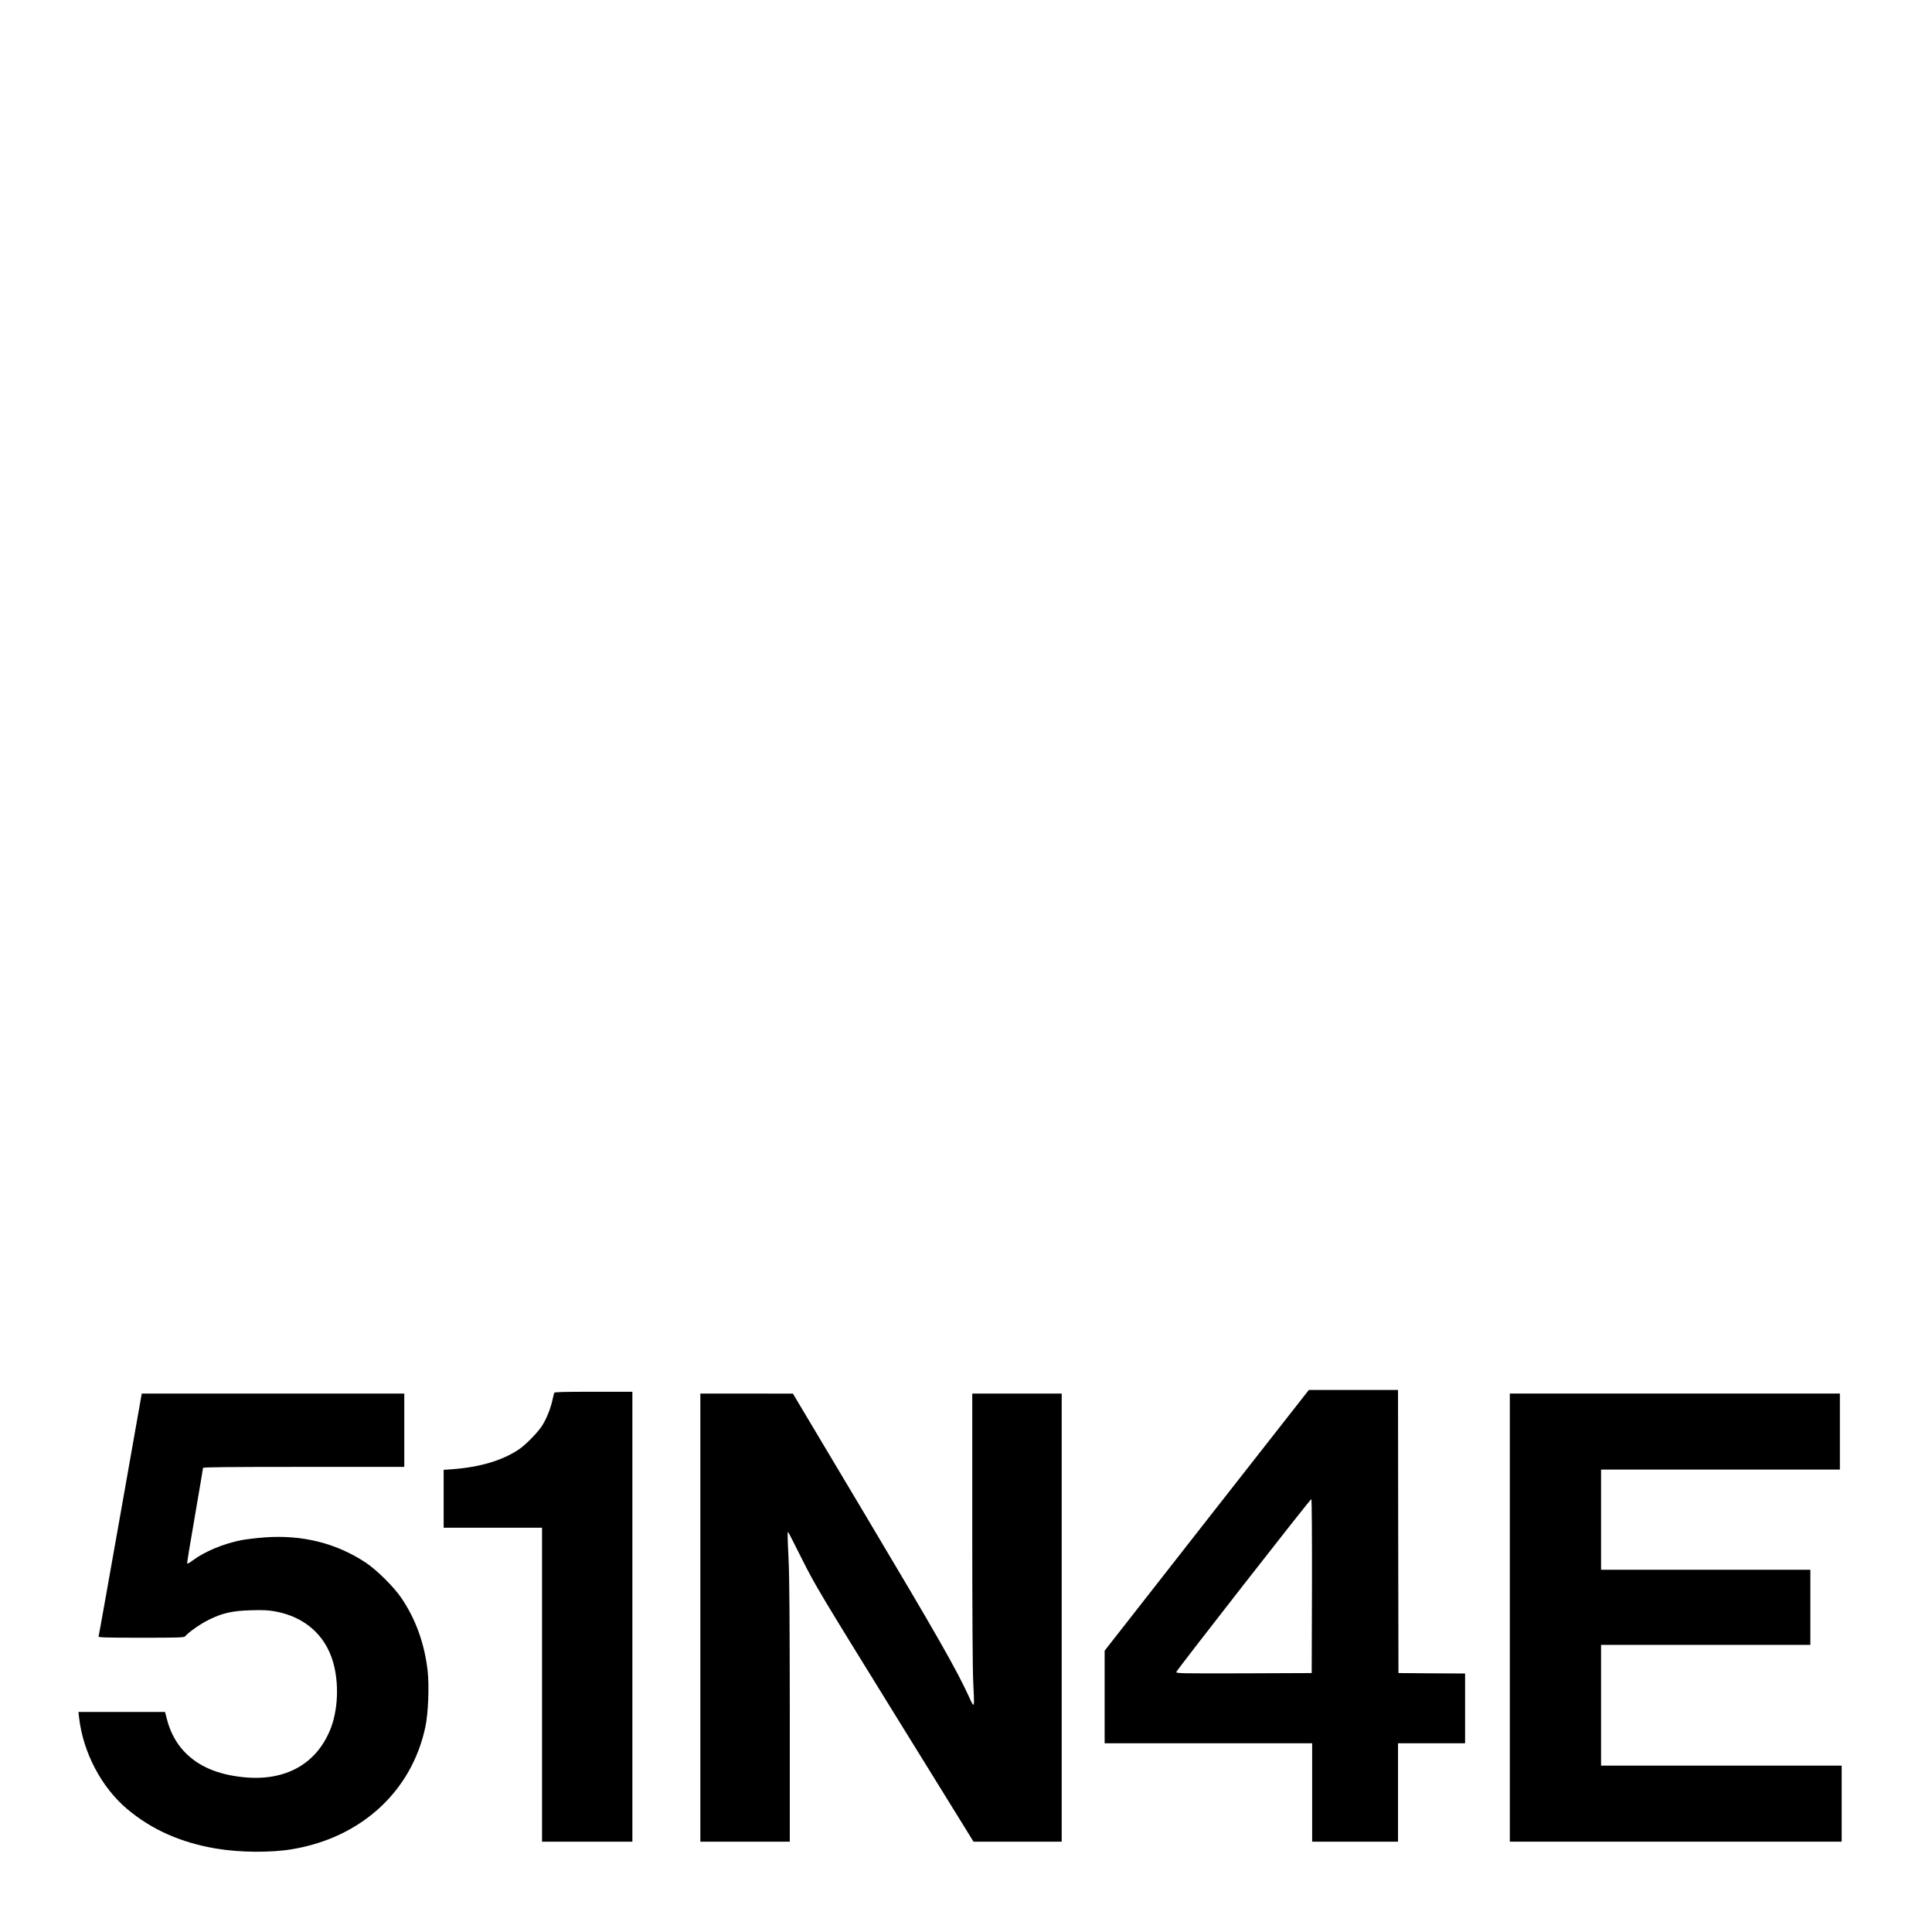
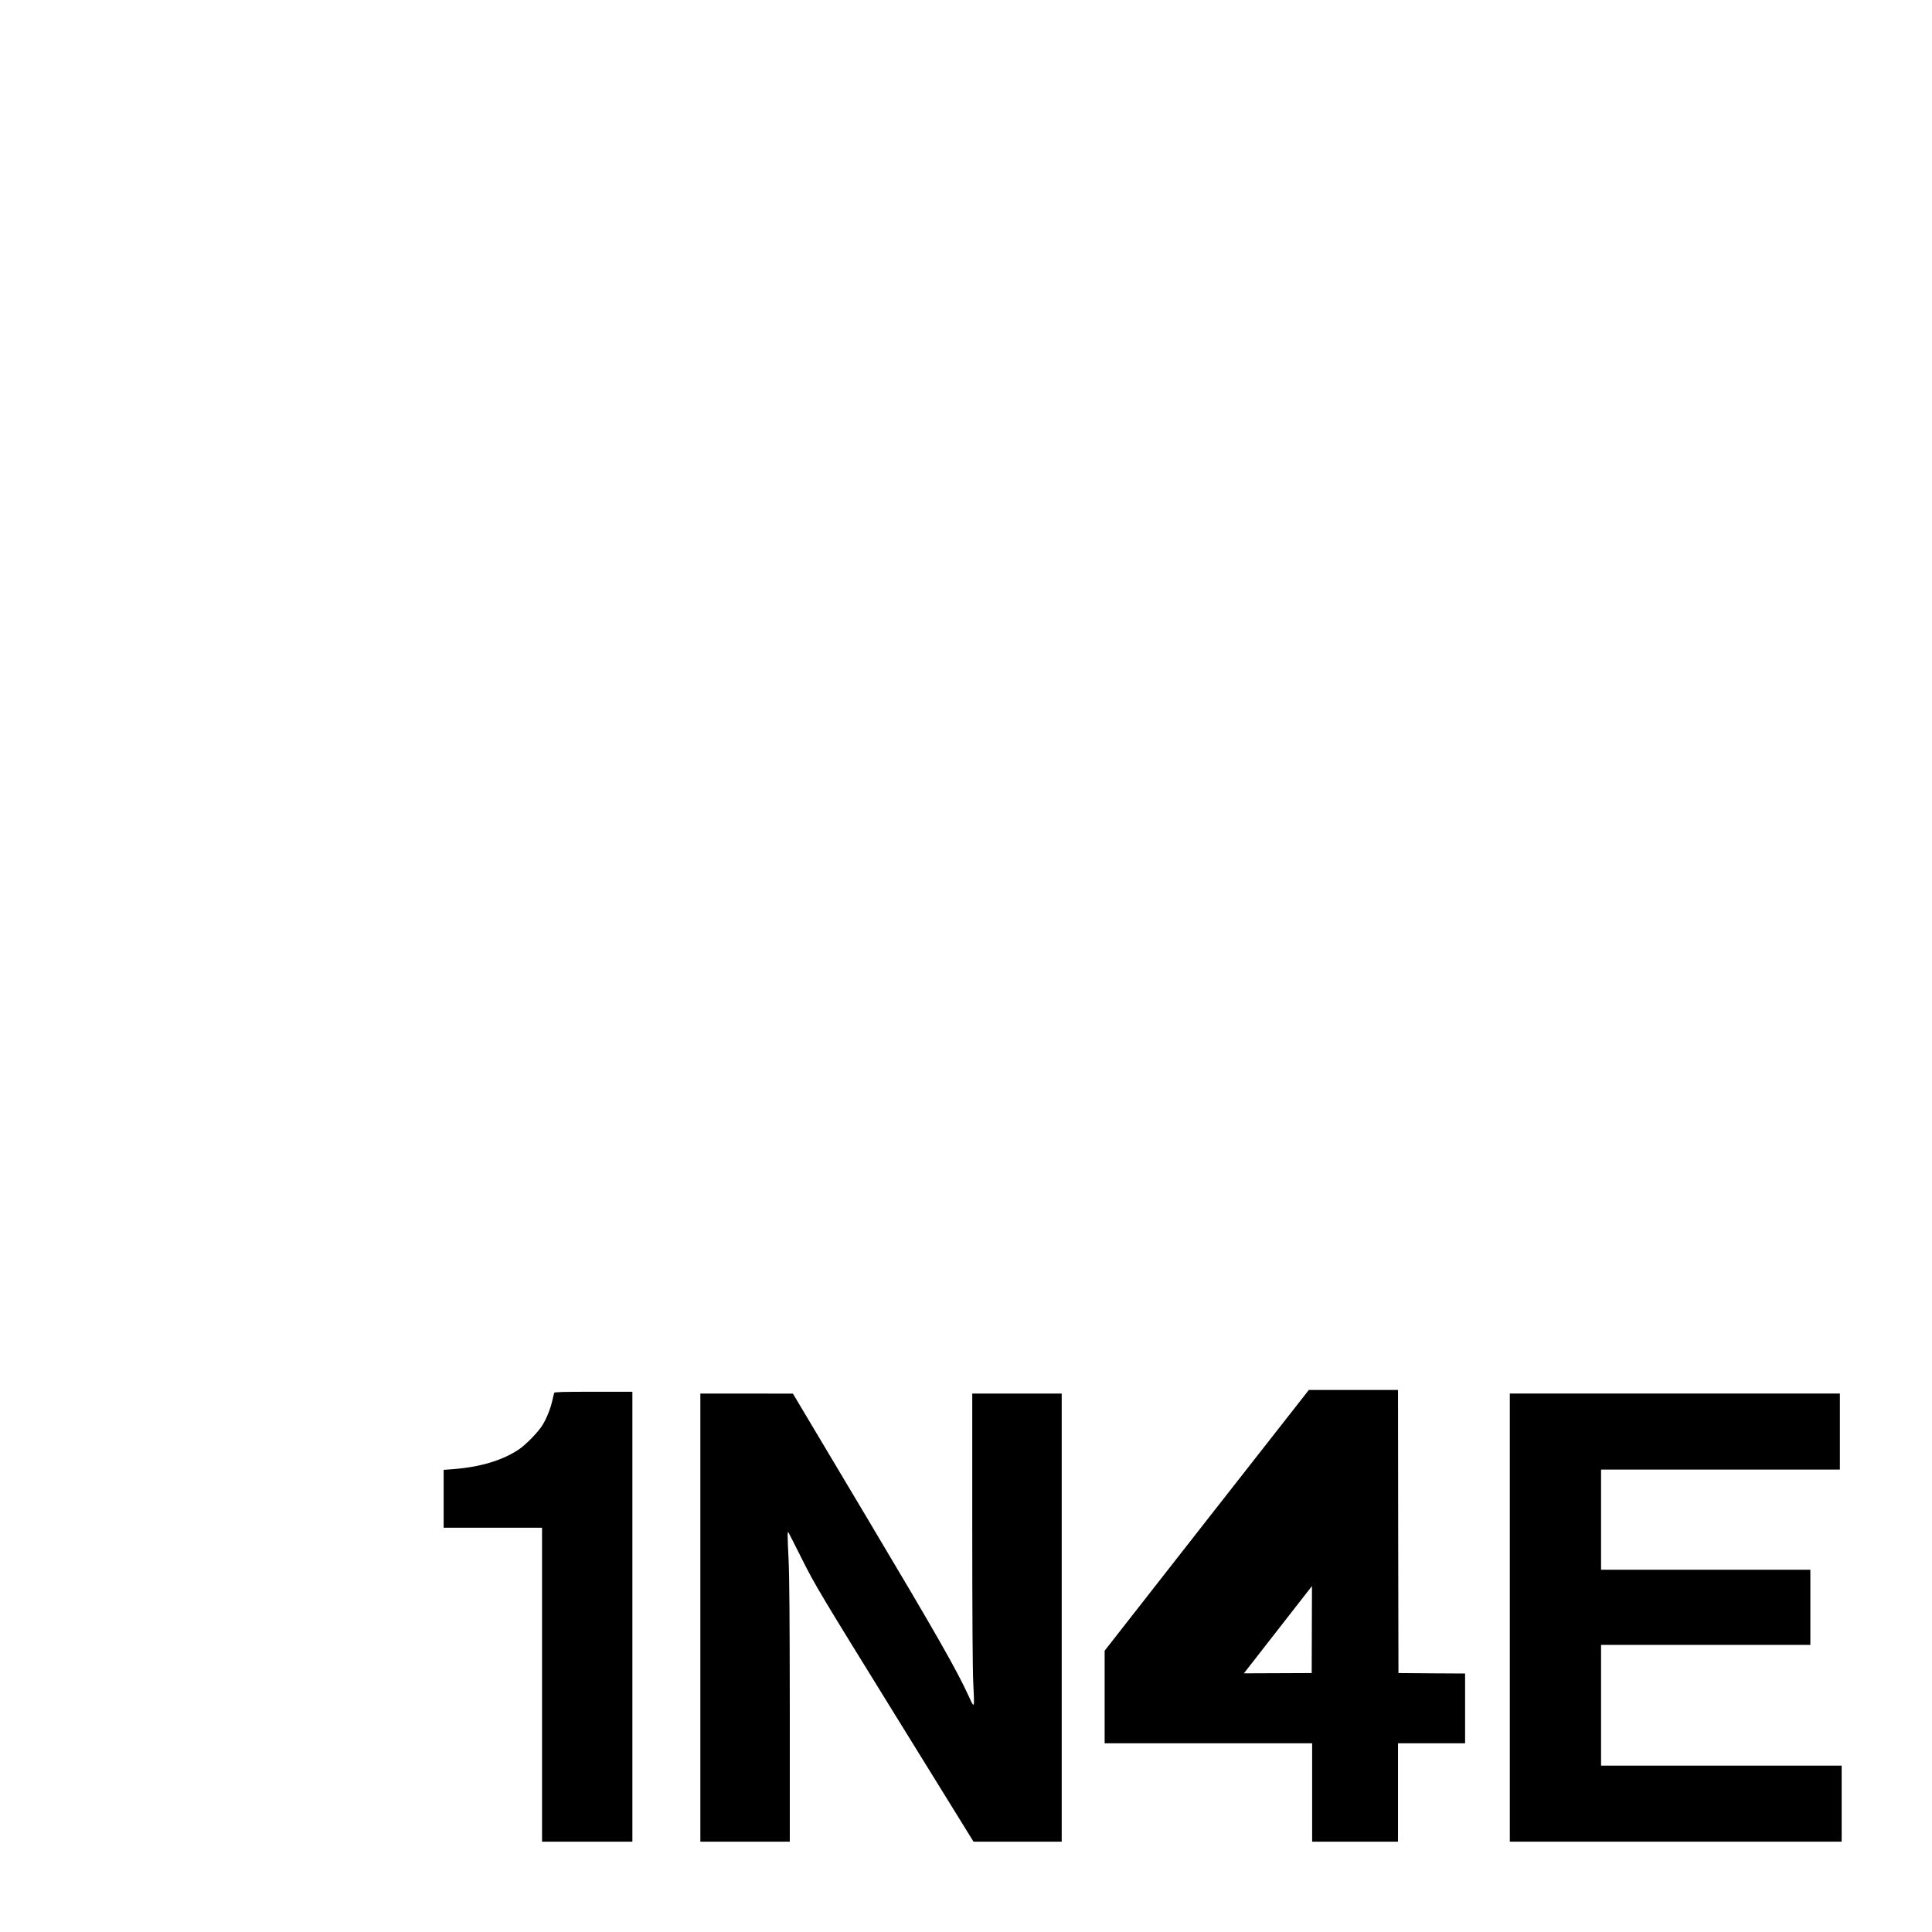
<svg xmlns="http://www.w3.org/2000/svg" version="1.0" width="2160pt" height="2160pt" viewBox="0 0 2160 2160" preserveAspectRatio="xMidYMid meet">
  <g transform="translate(0,2160) scale(0.1,-0.1)" fill="#000000" stroke="none">
-     <path d="M13491 4603 l-1141 -1458 0 -517 0 -518 1160 0 1160 0 0 -550 0 -550 480 0 480 0 0 550 0 550 375 0 375 0 0 390 0 390 -372 2 -373 3 -3 1583 -2 1582 -499 0 -498 0 -1142 -1457z m1177 -735 l-3 -973 -758 -3 c-724 -2 -758 -1 -755 16 4 21 1496 1932 1509 1932 5 0 8 -397 7 -972z" />
+     <path d="M13491 4603 l-1141 -1458 0 -517 0 -518 1160 0 1160 0 0 -550 0 -550 480 0 480 0 0 550 0 550 375 0 375 0 0 390 0 390 -372 2 -373 3 -3 1583 -2 1582 -499 0 -498 0 -1142 -1457z m1177 -735 l-3 -973 -758 -3 z" />
    <path d="M6196 6028 c-2 -7 -12 -46 -21 -87 -20 -89 -61 -192 -107 -269 -45 -77 -187 -223 -269 -278 -187 -124 -434 -197 -742 -220 l-97 -7 0 -323 0 -324 550 0 550 0 0 -1755 0 -1755 505 0 505 0 0 2515 0 2515 -435 0 c-340 0 -436 -3 -439 -12z" />
-     <path d="M1346 4668 c-132 -744 -241 -1359 -244 -1365 -3 -10 96 -13 476 -13 436 0 481 2 493 17 37 44 170 138 262 183 153 76 264 101 472 107 130 4 192 1 262 -11 333 -58 568 -261 657 -568 69 -240 56 -546 -35 -763 -157 -378 -498 -567 -950 -526 -302 28 -523 122 -682 291 -88 94 -154 217 -189 352 l-23 88 -484 0 -484 0 7 -62 c44 -389 250 -782 540 -1025 271 -228 595 -372 985 -439 270 -46 618 -49 860 -8 772 130 1335 649 1487 1368 32 150 44 459 25 626 -35 305 -132 575 -292 812 -84 125 -275 314 -399 397 -329 218 -707 313 -1128 283 -92 -7 -210 -21 -264 -31 -201 -40 -411 -128 -544 -227 -37 -28 -60 -40 -62 -32 -1 7 38 248 88 534 49 287 90 526 90 533 0 8 293 11 1125 11 l1125 0 0 410 0 410 -1468 0 -1467 0 -239 -1352z" />
    <path d="M7830 3515 l0 -2505 500 0 500 0 0 1438 c-1 1053 -4 1514 -14 1727 -13 266 -13 306 -2 294 2 -2 73 -141 157 -309 148 -293 188 -360 1033 -1727 l880 -1423 493 0 493 0 0 2505 0 2505 -500 0 -500 0 0 -1506 c0 -944 4 -1587 11 -1723 15 -300 15 -299 -48 -160 -138 302 -357 686 -1148 2013 l-820 1375 -517 1 -518 0 0 -2505z" />
    <path d="M16880 3515 l0 -2505 1855 0 1855 0 0 425 0 425 -1345 0 -1345 0 0 675 0 675 1170 0 1170 0 0 420 0 420 -1170 0 -1170 0 0 560 0 560 1335 0 1335 0 0 425 0 425 -1845 0 -1845 0 0 -2505z" />
  </g>
</svg>